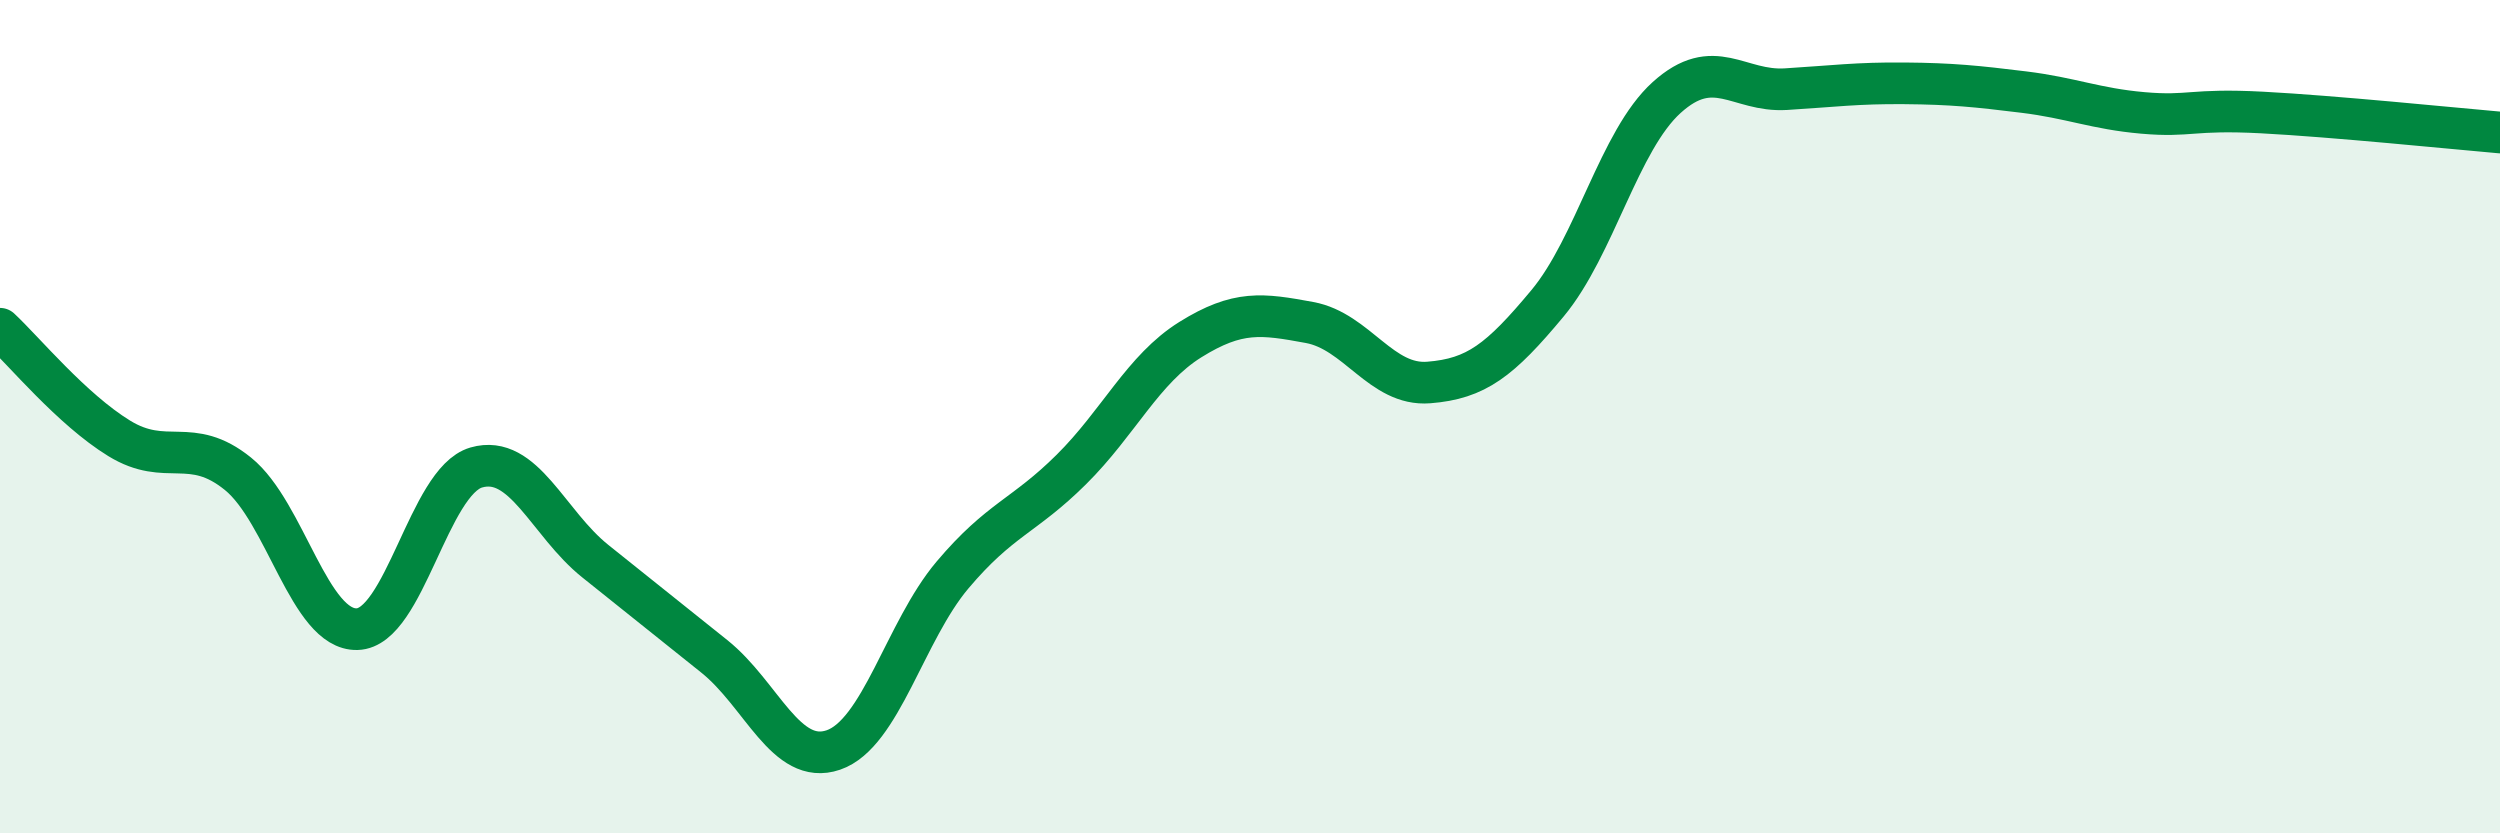
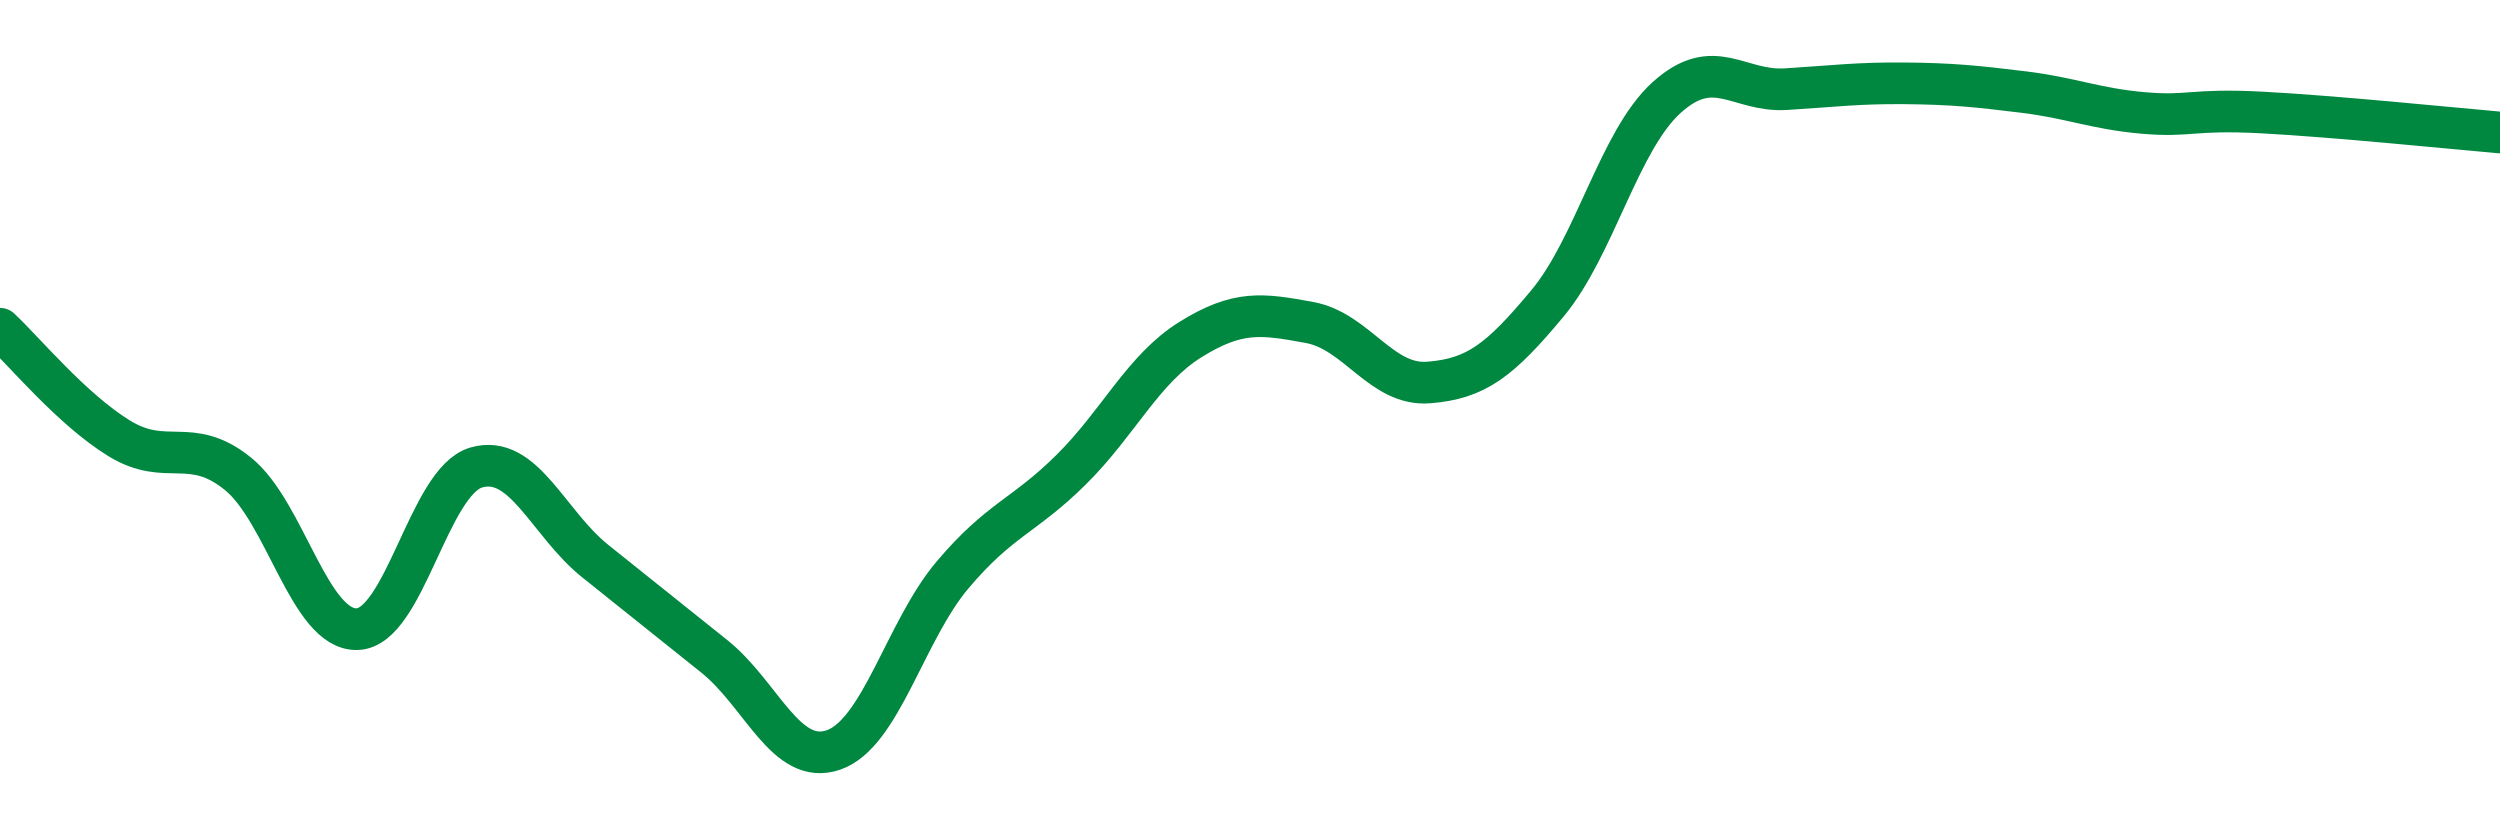
<svg xmlns="http://www.w3.org/2000/svg" width="60" height="20" viewBox="0 0 60 20">
-   <path d="M 0,7.89 C 0.57,8.42 1.72,9.82 2.86,10.52 C 4,11.22 4.57,10.45 5.71,11.37 C 6.85,12.29 7.43,15.13 8.57,15.1 C 9.71,15.07 10.29,11.55 11.43,11.22 C 12.57,10.89 13.15,12.56 14.29,13.47 C 15.43,14.38 16,14.84 17.14,15.75 C 18.28,16.66 18.86,18.39 20,18 C 21.14,17.61 21.72,15.15 22.86,13.8 C 24,12.45 24.57,12.4 25.71,11.27 C 26.85,10.14 27.43,8.86 28.57,8.15 C 29.71,7.44 30.29,7.53 31.43,7.74 C 32.57,7.95 33.15,9.27 34.29,9.18 C 35.43,9.09 36,8.65 37.14,7.28 C 38.28,5.91 38.86,3.37 40,2.34 C 41.14,1.31 41.72,2.21 42.86,2.14 C 44,2.07 44.57,1.99 45.71,2 C 46.85,2.01 47.43,2.07 48.57,2.21 C 49.71,2.35 50.29,2.61 51.43,2.71 C 52.57,2.81 52.58,2.61 54.29,2.7 C 56,2.79 58.86,3.08 60,3.18L60 20L0 20Z" fill="#008740" opacity="0.1" stroke-linecap="round" stroke-linejoin="round" />
  <path d="M 0,7.89 C 0.57,8.42 1.72,9.82 2.86,10.52 C 4,11.22 4.57,10.45 5.71,11.37 C 6.85,12.29 7.43,15.13 8.57,15.1 C 9.71,15.07 10.29,11.55 11.43,11.22 C 12.57,10.89 13.15,12.56 14.29,13.47 C 15.43,14.38 16,14.84 17.14,15.75 C 18.28,16.66 18.86,18.39 20,18 C 21.14,17.61 21.72,15.15 22.86,13.8 C 24,12.45 24.57,12.4 25.71,11.27 C 26.85,10.14 27.43,8.86 28.57,8.15 C 29.71,7.44 30.29,7.53 31.43,7.74 C 32.57,7.95 33.15,9.27 34.29,9.18 C 35.43,9.09 36,8.65 37.14,7.28 C 38.28,5.91 38.86,3.37 40,2.34 C 41.14,1.31 41.72,2.21 42.86,2.14 C 44,2.07 44.57,1.99 45.71,2 C 46.85,2.01 47.43,2.07 48.57,2.21 C 49.71,2.35 50.29,2.61 51.43,2.71 C 52.57,2.81 52.58,2.61 54.29,2.7 C 56,2.79 58.86,3.08 60,3.18" stroke="#008740" stroke-width="1" fill="none" stroke-linecap="round" stroke-linejoin="round" />
</svg>